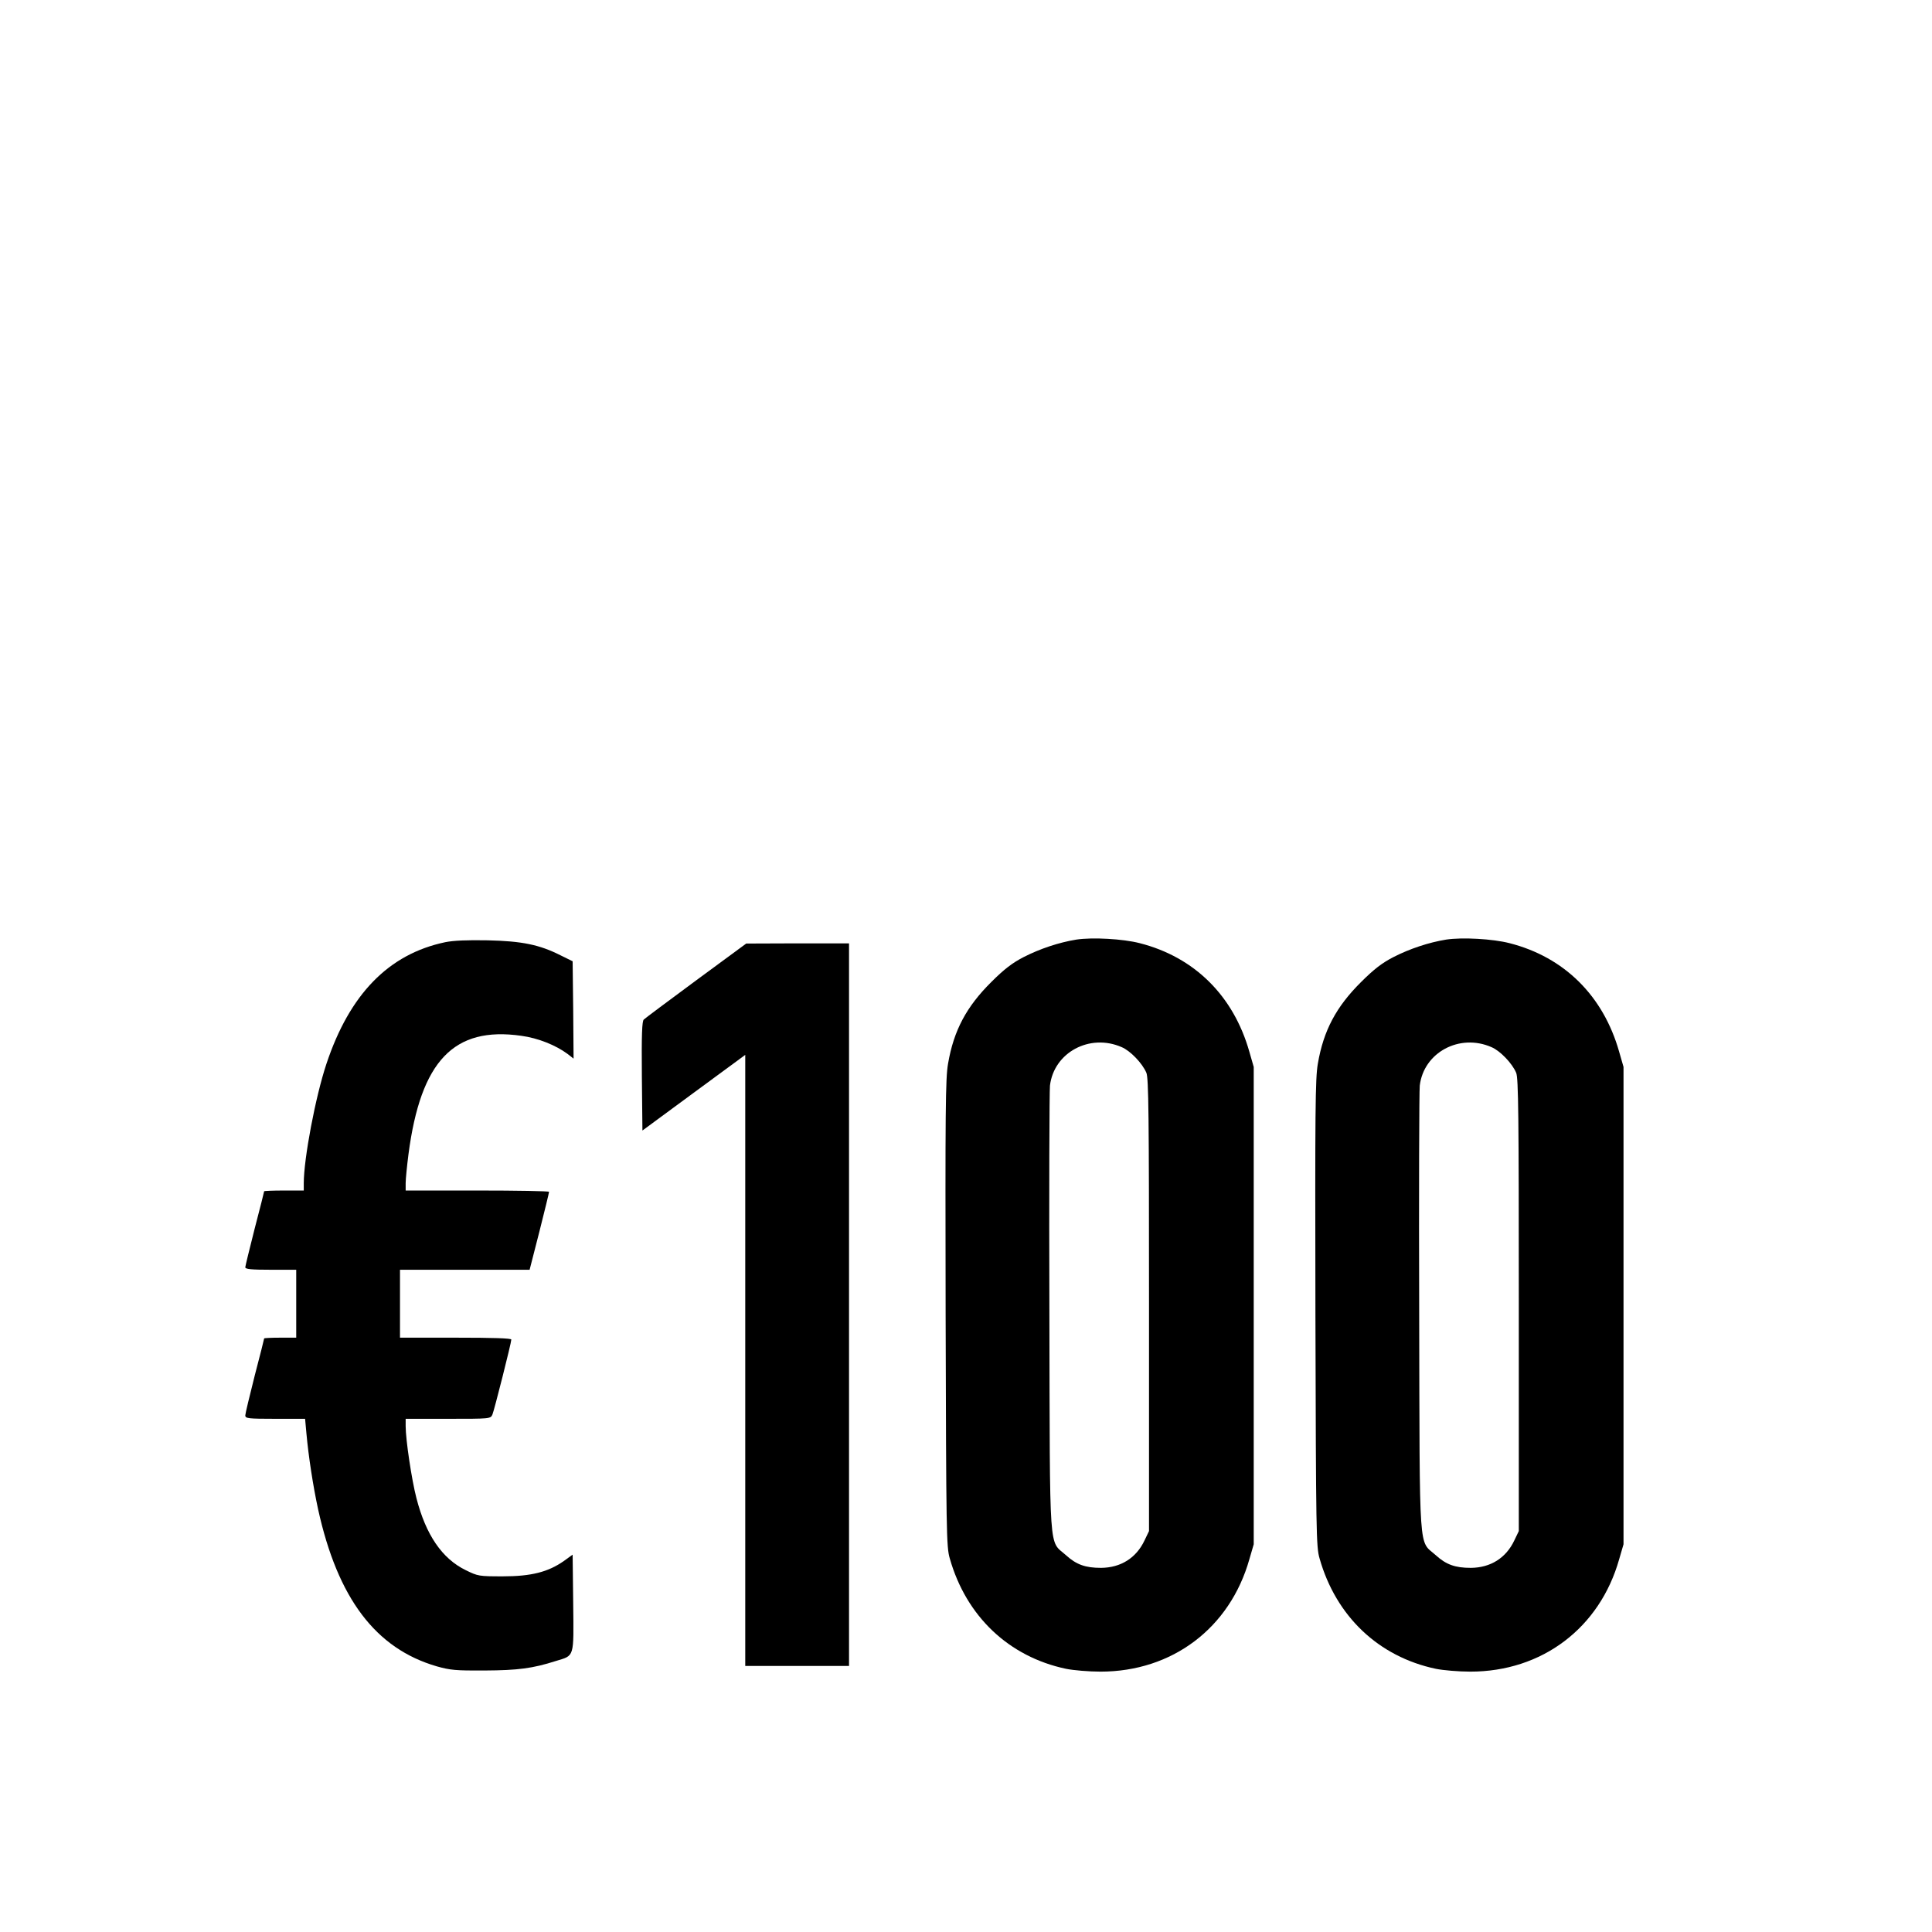
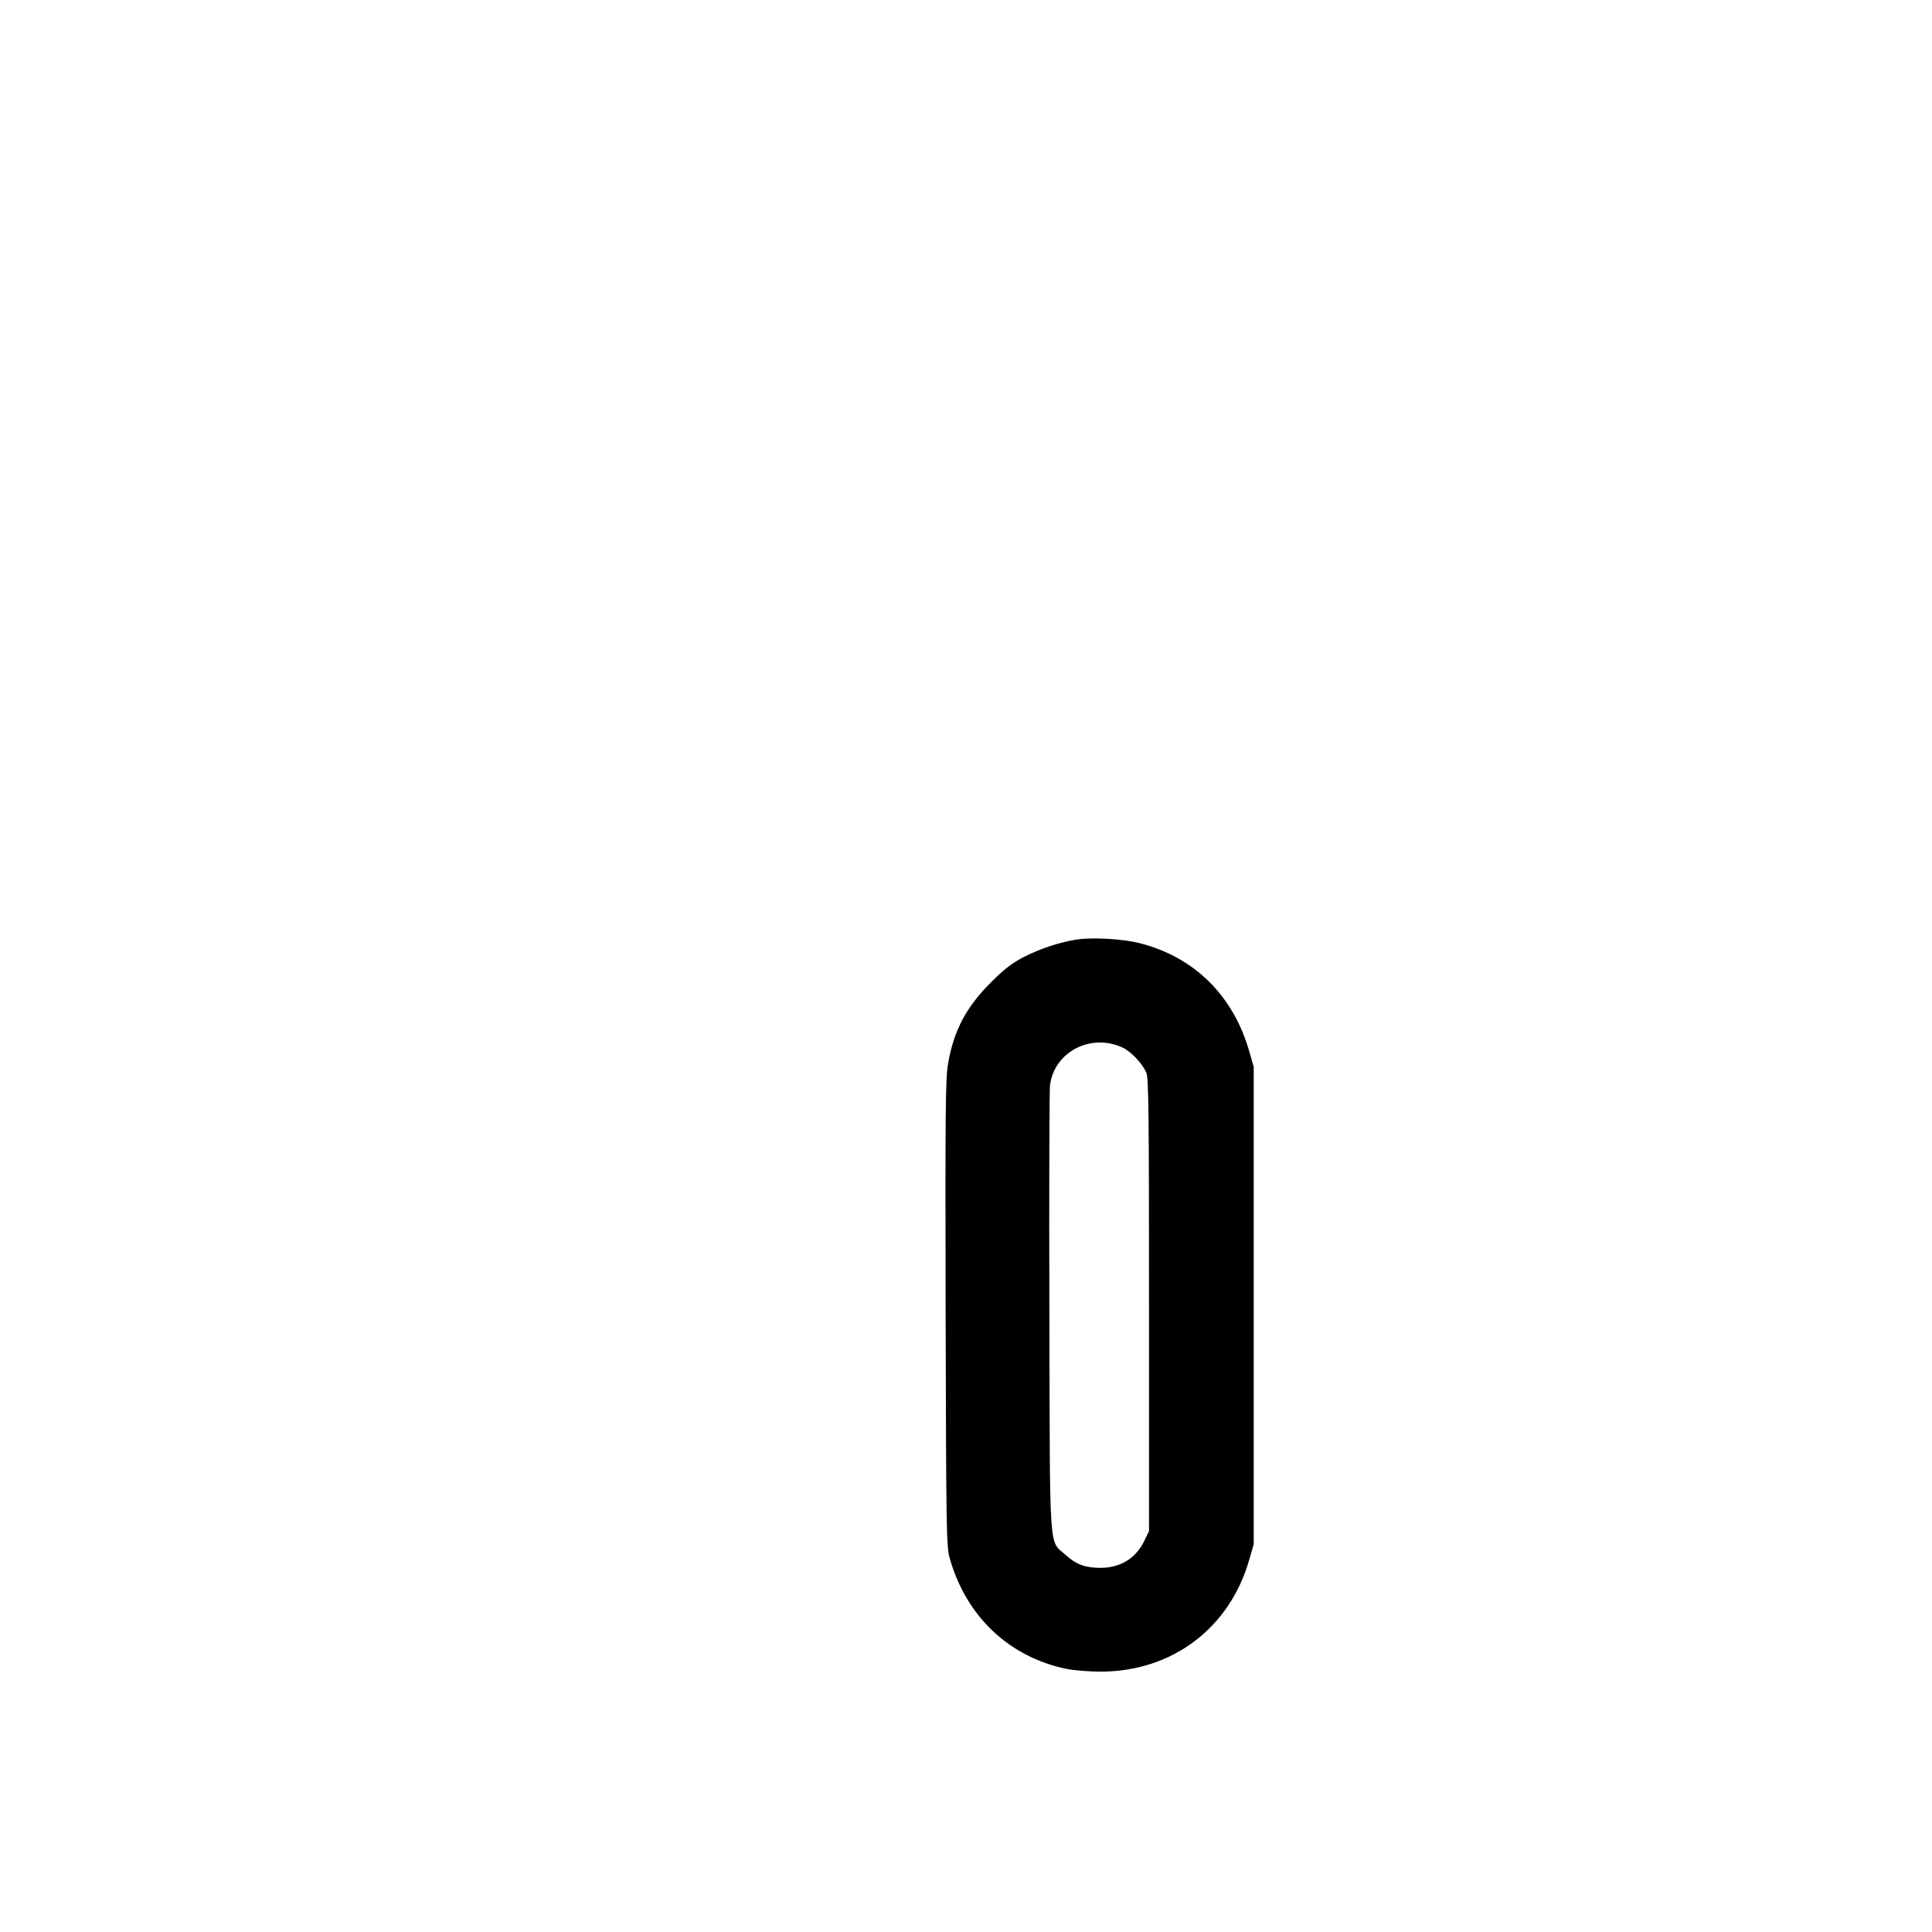
<svg xmlns="http://www.w3.org/2000/svg" version="1.0" width="1024pt" height="1024pt" viewBox="0 0 1024 1024" preserveAspectRatio="xMidYMid meet">
  <g transform="translate(0,1024) scale(0.1,-0.1)" fill="#000000" stroke="none">
    <path d="M5705 5260 c-92 -15 -192 -48 -280 -93 -60 -31 -103 -64 -171 -132 -132 -131 -199 -257 -229 -432 -14 -79 -15 -245 -13 -1324 3 -1165 4 -1238 22 -1299 87 -307 313 -521 616 -585 39 -8 122 -15 183 -15 380 0 686 231 789 596 l23 79 0 1265 0 1265 -23 80 c-84 297 -291 502 -581 576 -89 23 -251 32 -336 19z m240 -570 c46 -19 110 -86 131 -136 12 -28 14 -226 14 -1231 l0 -1198 -24 -50 c-44 -93 -126 -144 -230 -145 -83 0 -131 17 -186 67 -92 83 -85 -27 -88 1283 -2 635 0 1178 3 1206 21 176 211 278 380 204z" />
-     <path d="M7665 5260 c-92 -15 -192 -48 -280 -93 -60 -31 -103 -64 -171 -132 -132 -131 -199 -257 -229 -432 -14 -79 -15 -245 -13 -1324 3 -1165 4 -1238 22 -1299 87 -307 313 -521 616 -585 39 -8 122 -15 183 -15 380 0 686 231 789 596 l23 79 0 1265 0 1265 -23 80 c-84 297 -291 502 -581 576 -89 23 -251 32 -336 19z m240 -570 c46 -19 110 -86 131 -136 12 -28 14 -226 14 -1231 l0 -1198 -24 -50 c-44 -93 -126 -144 -230 -145 -83 0 -131 17 -186 67 -92 83 -85 -27 -88 1283 -2 635 0 1178 3 1206 21 176 211 278 380 204z" />
-     <path d="M2359 5246 c-299 -63 -506 -275 -629 -645 -58 -174 -120 -502 -120 -633 l0 -38 -105 0 c-58 0 -105 -2 -105 -4 0 -2 -22 -91 -50 -197 -27 -107 -50 -200 -50 -206 0 -10 34 -13 135 -13 l135 0 0 -180 0 -180 -85 0 c-47 0 -85 -2 -85 -4 0 -2 -22 -91 -50 -197 -27 -107 -50 -202 -50 -211 0 -16 14 -18 159 -18 l158 0 7 -77 c11 -122 35 -278 62 -403 104 -472 305 -738 629 -832 71 -20 100 -23 255 -22 175 1 253 11 375 50 101 31 96 13 93 307 l-3 257 -47 -34 c-83 -58 -172 -81 -323 -81 -127 0 -132 1 -197 33 -125 61 -211 187 -261 382 -25 96 -57 309 -57 381 l0 39 225 0 c224 0 225 0 235 23 10 24 100 380 100 397 0 7 -97 10 -295 10 l-295 0 0 180 0 180 343 0 344 0 52 203 c28 111 51 205 51 210 0 4 -171 7 -380 7 l-380 0 0 39 c0 22 7 91 15 154 65 494 240 678 598 627 89 -12 183 -50 245 -96 l32 -25 -2 258 -3 258 -65 32 c-111 56 -204 75 -385 79 -111 2 -181 -1 -226 -10z" />
-     <path d="M3690 5044 c-146 -108 -271 -201 -278 -208 -9 -9 -12 -78 -10 -300 l3 -288 273 201 272 200 0 -1619 0 -1620 275 0 275 0 0 1915 0 1915 -272 0 -273 -1 -265 -195z" />
  </g>
</svg>